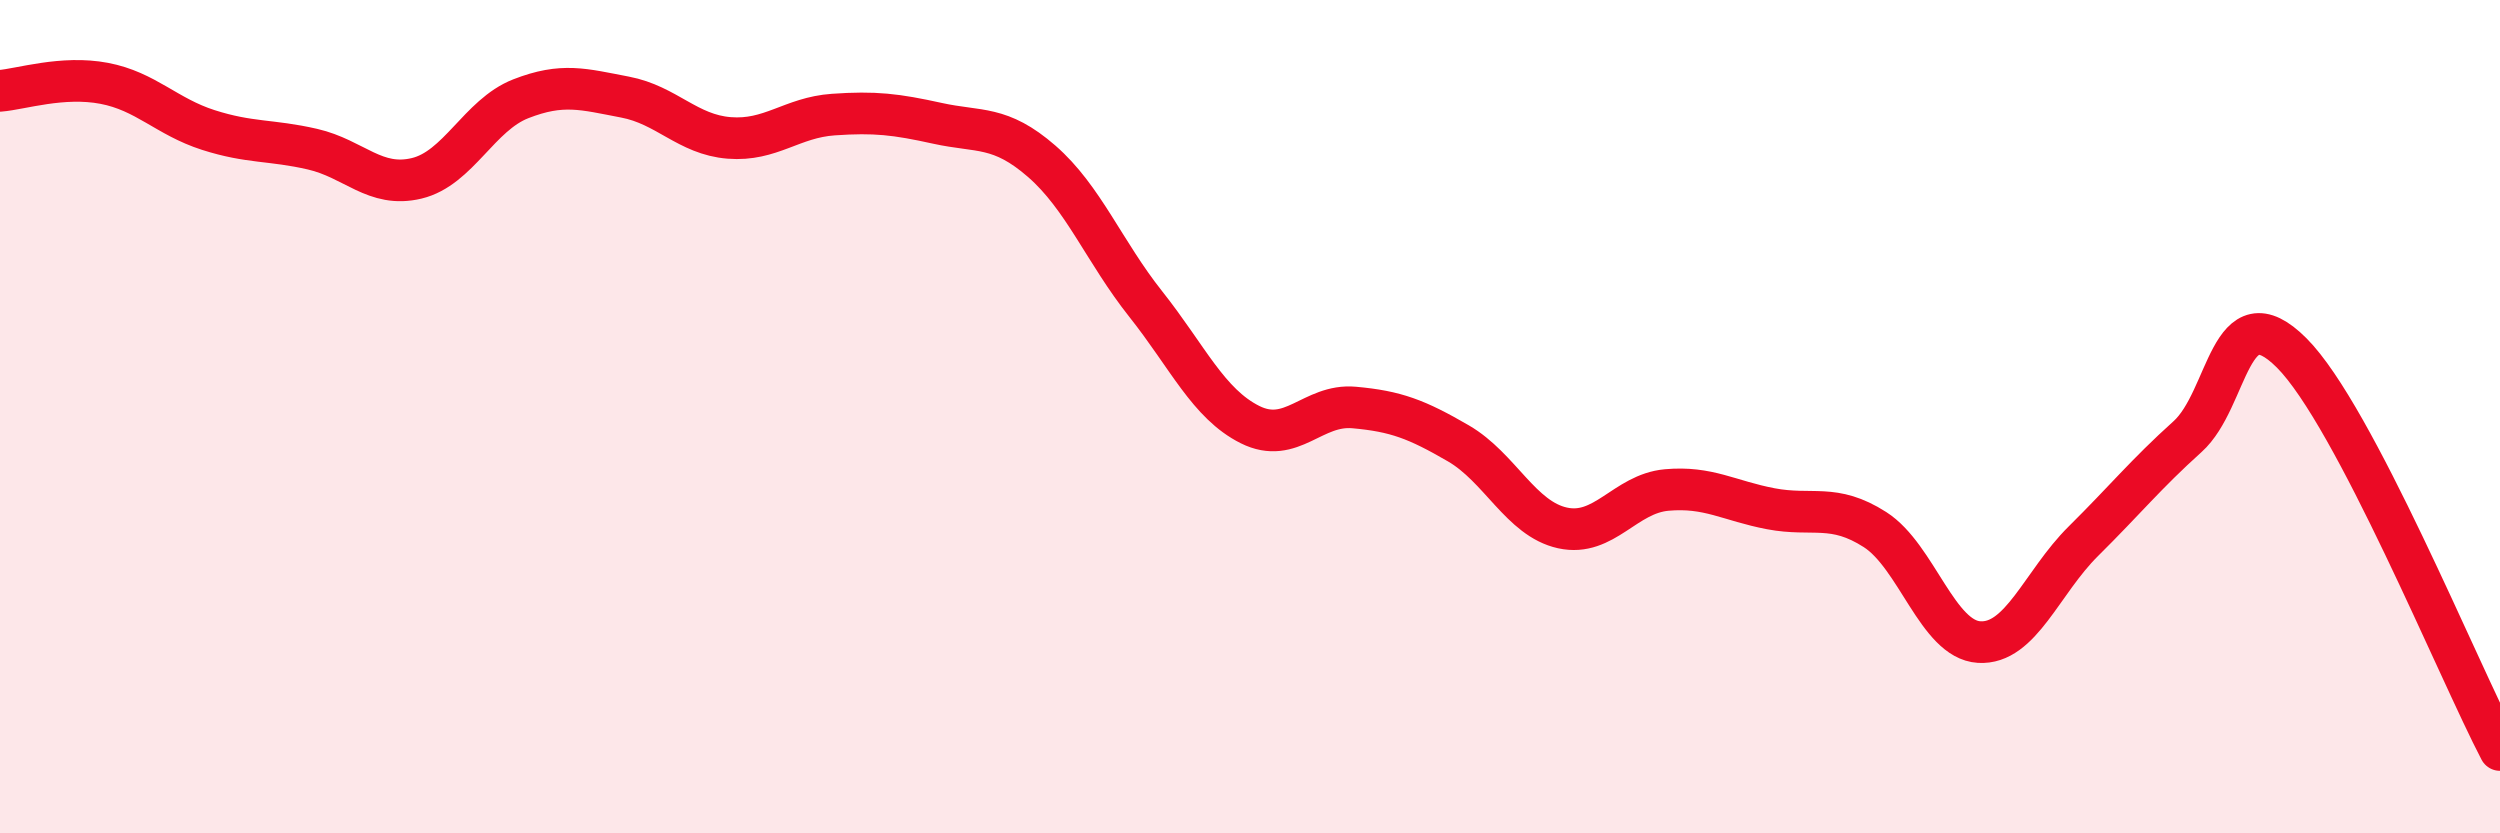
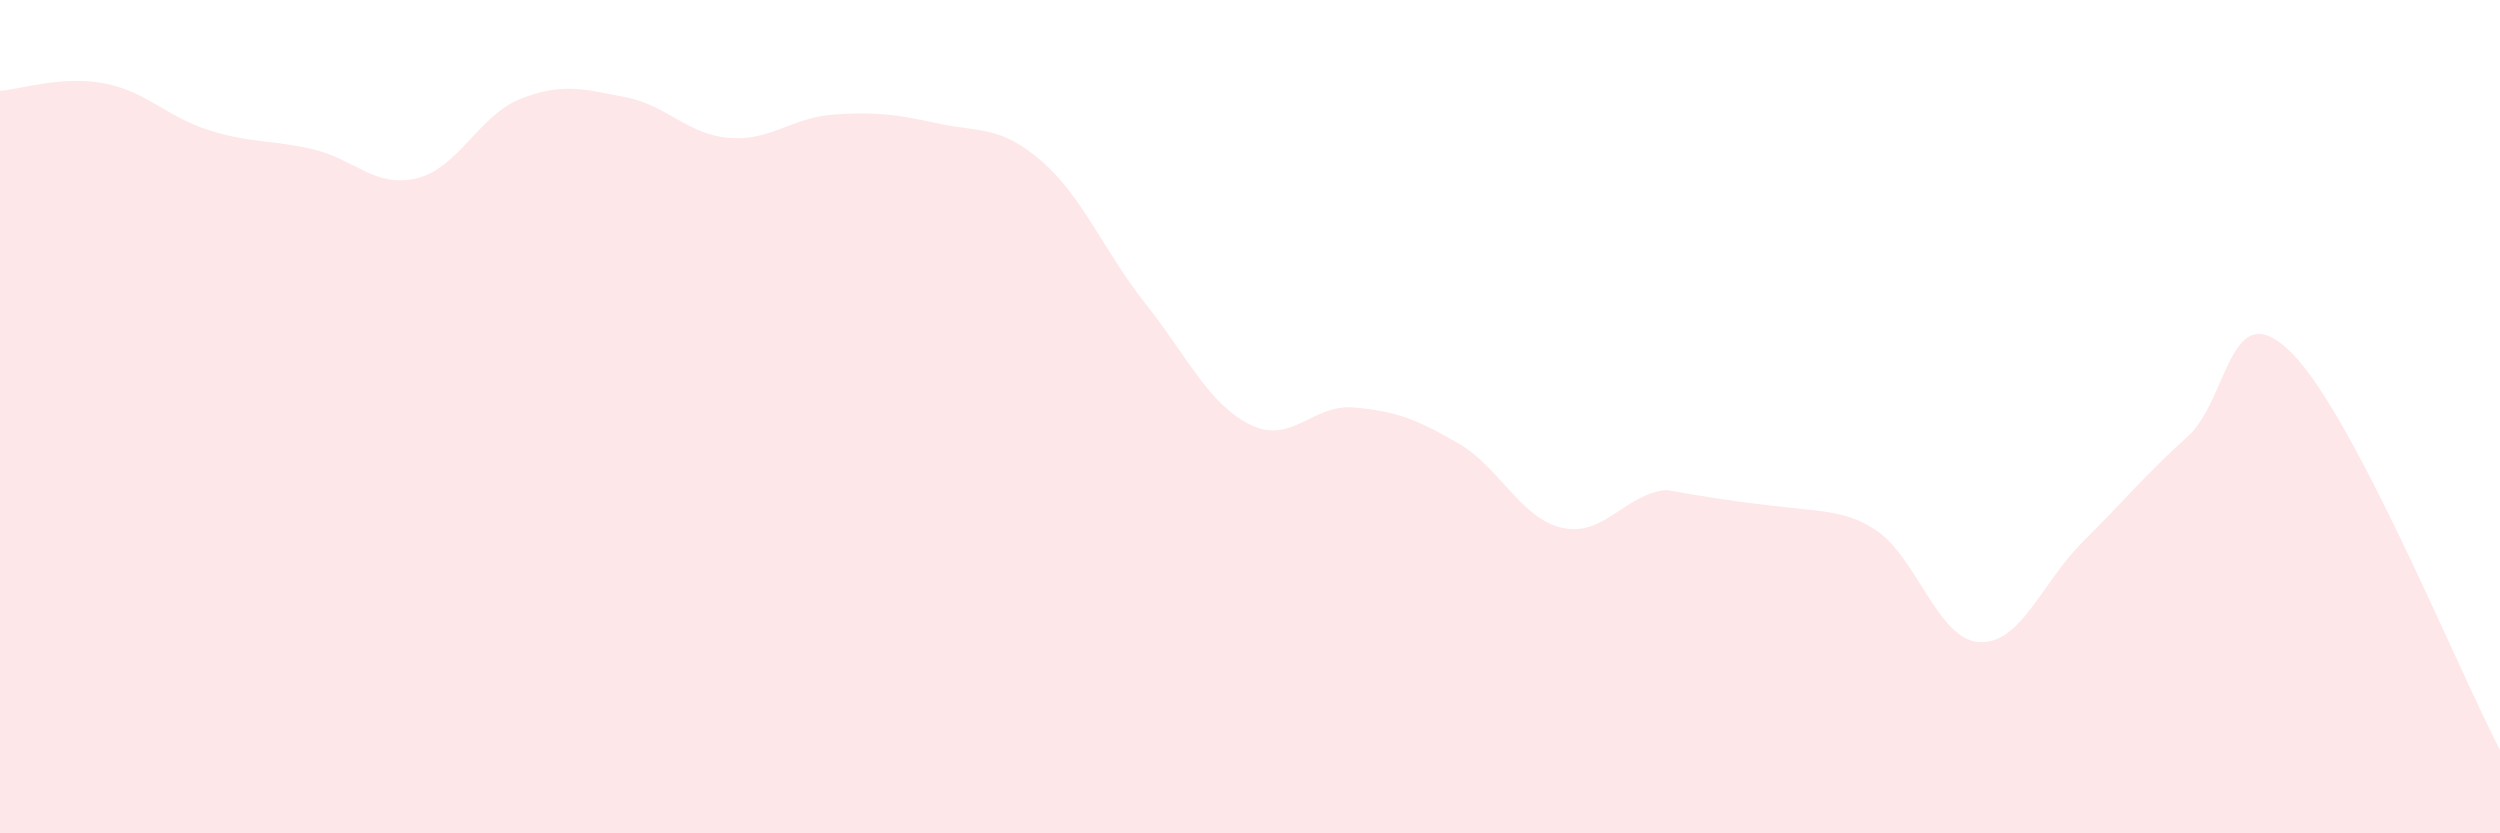
<svg xmlns="http://www.w3.org/2000/svg" width="60" height="20" viewBox="0 0 60 20">
-   <path d="M 0,2.18 C 0.5,2.14 1.5,1.81 2.5,2 C 3.5,2.19 4,2.8 5,3.12 C 6,3.44 6.5,3.35 7.5,3.58 C 8.5,3.81 9,4.52 10,4.28 C 11,4.04 11.5,2.76 12.5,2.37 C 13.5,1.98 14,2.14 15,2.33 C 16,2.52 16.5,3.23 17.5,3.31 C 18.5,3.39 19,2.82 20,2.75 C 21,2.68 21.5,2.74 22.5,2.96 C 23.5,3.18 24,3 25,3.87 C 26,4.74 26.5,6.04 27.5,7.3 C 28.5,8.56 29,9.69 30,10.19 C 31,10.69 31.5,9.69 32.5,9.78 C 33.5,9.87 34,10.06 35,10.64 C 36,11.22 36.5,12.45 37.5,12.67 C 38.5,12.89 39,11.85 40,11.76 C 41,11.67 41.5,12.02 42.5,12.21 C 43.5,12.4 44,12.07 45,12.71 C 46,13.35 46.5,15.35 47.5,15.41 C 48.5,15.47 49,13.98 50,12.99 C 51,12 51.5,11.38 52.5,10.48 C 53.5,9.58 53.5,6.97 55,8.47 C 56.5,9.97 59,16.09 60,18L60 20L0 20Z" fill="#EB0A25" opacity="0.1" stroke-linecap="round" stroke-linejoin="round" />
-   <path d="M 0,2.18 C 0.5,2.14 1.5,1.81 2.5,2 C 3.5,2.19 4,2.8 5,3.12 C 6,3.44 6.5,3.35 7.5,3.58 C 8.5,3.81 9,4.52 10,4.28 C 11,4.04 11.5,2.76 12.5,2.37 C 13.5,1.98 14,2.14 15,2.33 C 16,2.52 16.5,3.23 17.5,3.31 C 18.5,3.39 19,2.82 20,2.75 C 21,2.68 21.5,2.74 22.5,2.96 C 23.5,3.18 24,3 25,3.87 C 26,4.74 26.5,6.04 27.5,7.3 C 28.5,8.56 29,9.69 30,10.19 C 31,10.69 31.5,9.69 32.5,9.78 C 33.5,9.87 34,10.06 35,10.64 C 36,11.22 36.5,12.45 37.5,12.67 C 38.5,12.89 39,11.85 40,11.76 C 41,11.67 41.5,12.02 42.5,12.21 C 43.5,12.4 44,12.07 45,12.71 C 46,13.35 46.5,15.35 47.5,15.41 C 48.5,15.47 49,13.98 50,12.99 C 51,12 51.5,11.38 52.5,10.48 C 53.5,9.58 53.5,6.97 55,8.47 C 56.5,9.97 59,16.09 60,18" stroke="#EB0A25" stroke-width="1" fill="none" stroke-linecap="round" stroke-linejoin="round" />
+   <path d="M 0,2.18 C 0.5,2.14 1.5,1.81 2.5,2 C 3.5,2.19 4,2.8 5,3.12 C 6,3.44 6.5,3.35 7.5,3.58 C 8.5,3.81 9,4.52 10,4.28 C 11,4.04 11.5,2.76 12.5,2.37 C 13.5,1.98 14,2.14 15,2.33 C 16,2.52 16.5,3.23 17.5,3.31 C 18.5,3.39 19,2.82 20,2.75 C 21,2.68 21.5,2.74 22.5,2.96 C 23.5,3.18 24,3 25,3.87 C 26,4.74 26.5,6.04 27.5,7.3 C 28.5,8.56 29,9.69 30,10.19 C 31,10.69 31.5,9.69 32.5,9.78 C 33.5,9.87 34,10.06 35,10.64 C 36,11.22 36.5,12.45 37.5,12.67 C 38.5,12.89 39,11.85 40,11.76 C 43.5,12.4 44,12.07 45,12.71 C 46,13.35 46.5,15.35 47.5,15.41 C 48.5,15.47 49,13.98 50,12.99 C 51,12 51.5,11.38 52.5,10.48 C 53.5,9.58 53.5,6.97 55,8.47 C 56.5,9.97 59,16.09 60,18L60 20L0 20Z" fill="#EB0A25" opacity="0.1" stroke-linecap="round" stroke-linejoin="round" />
</svg>